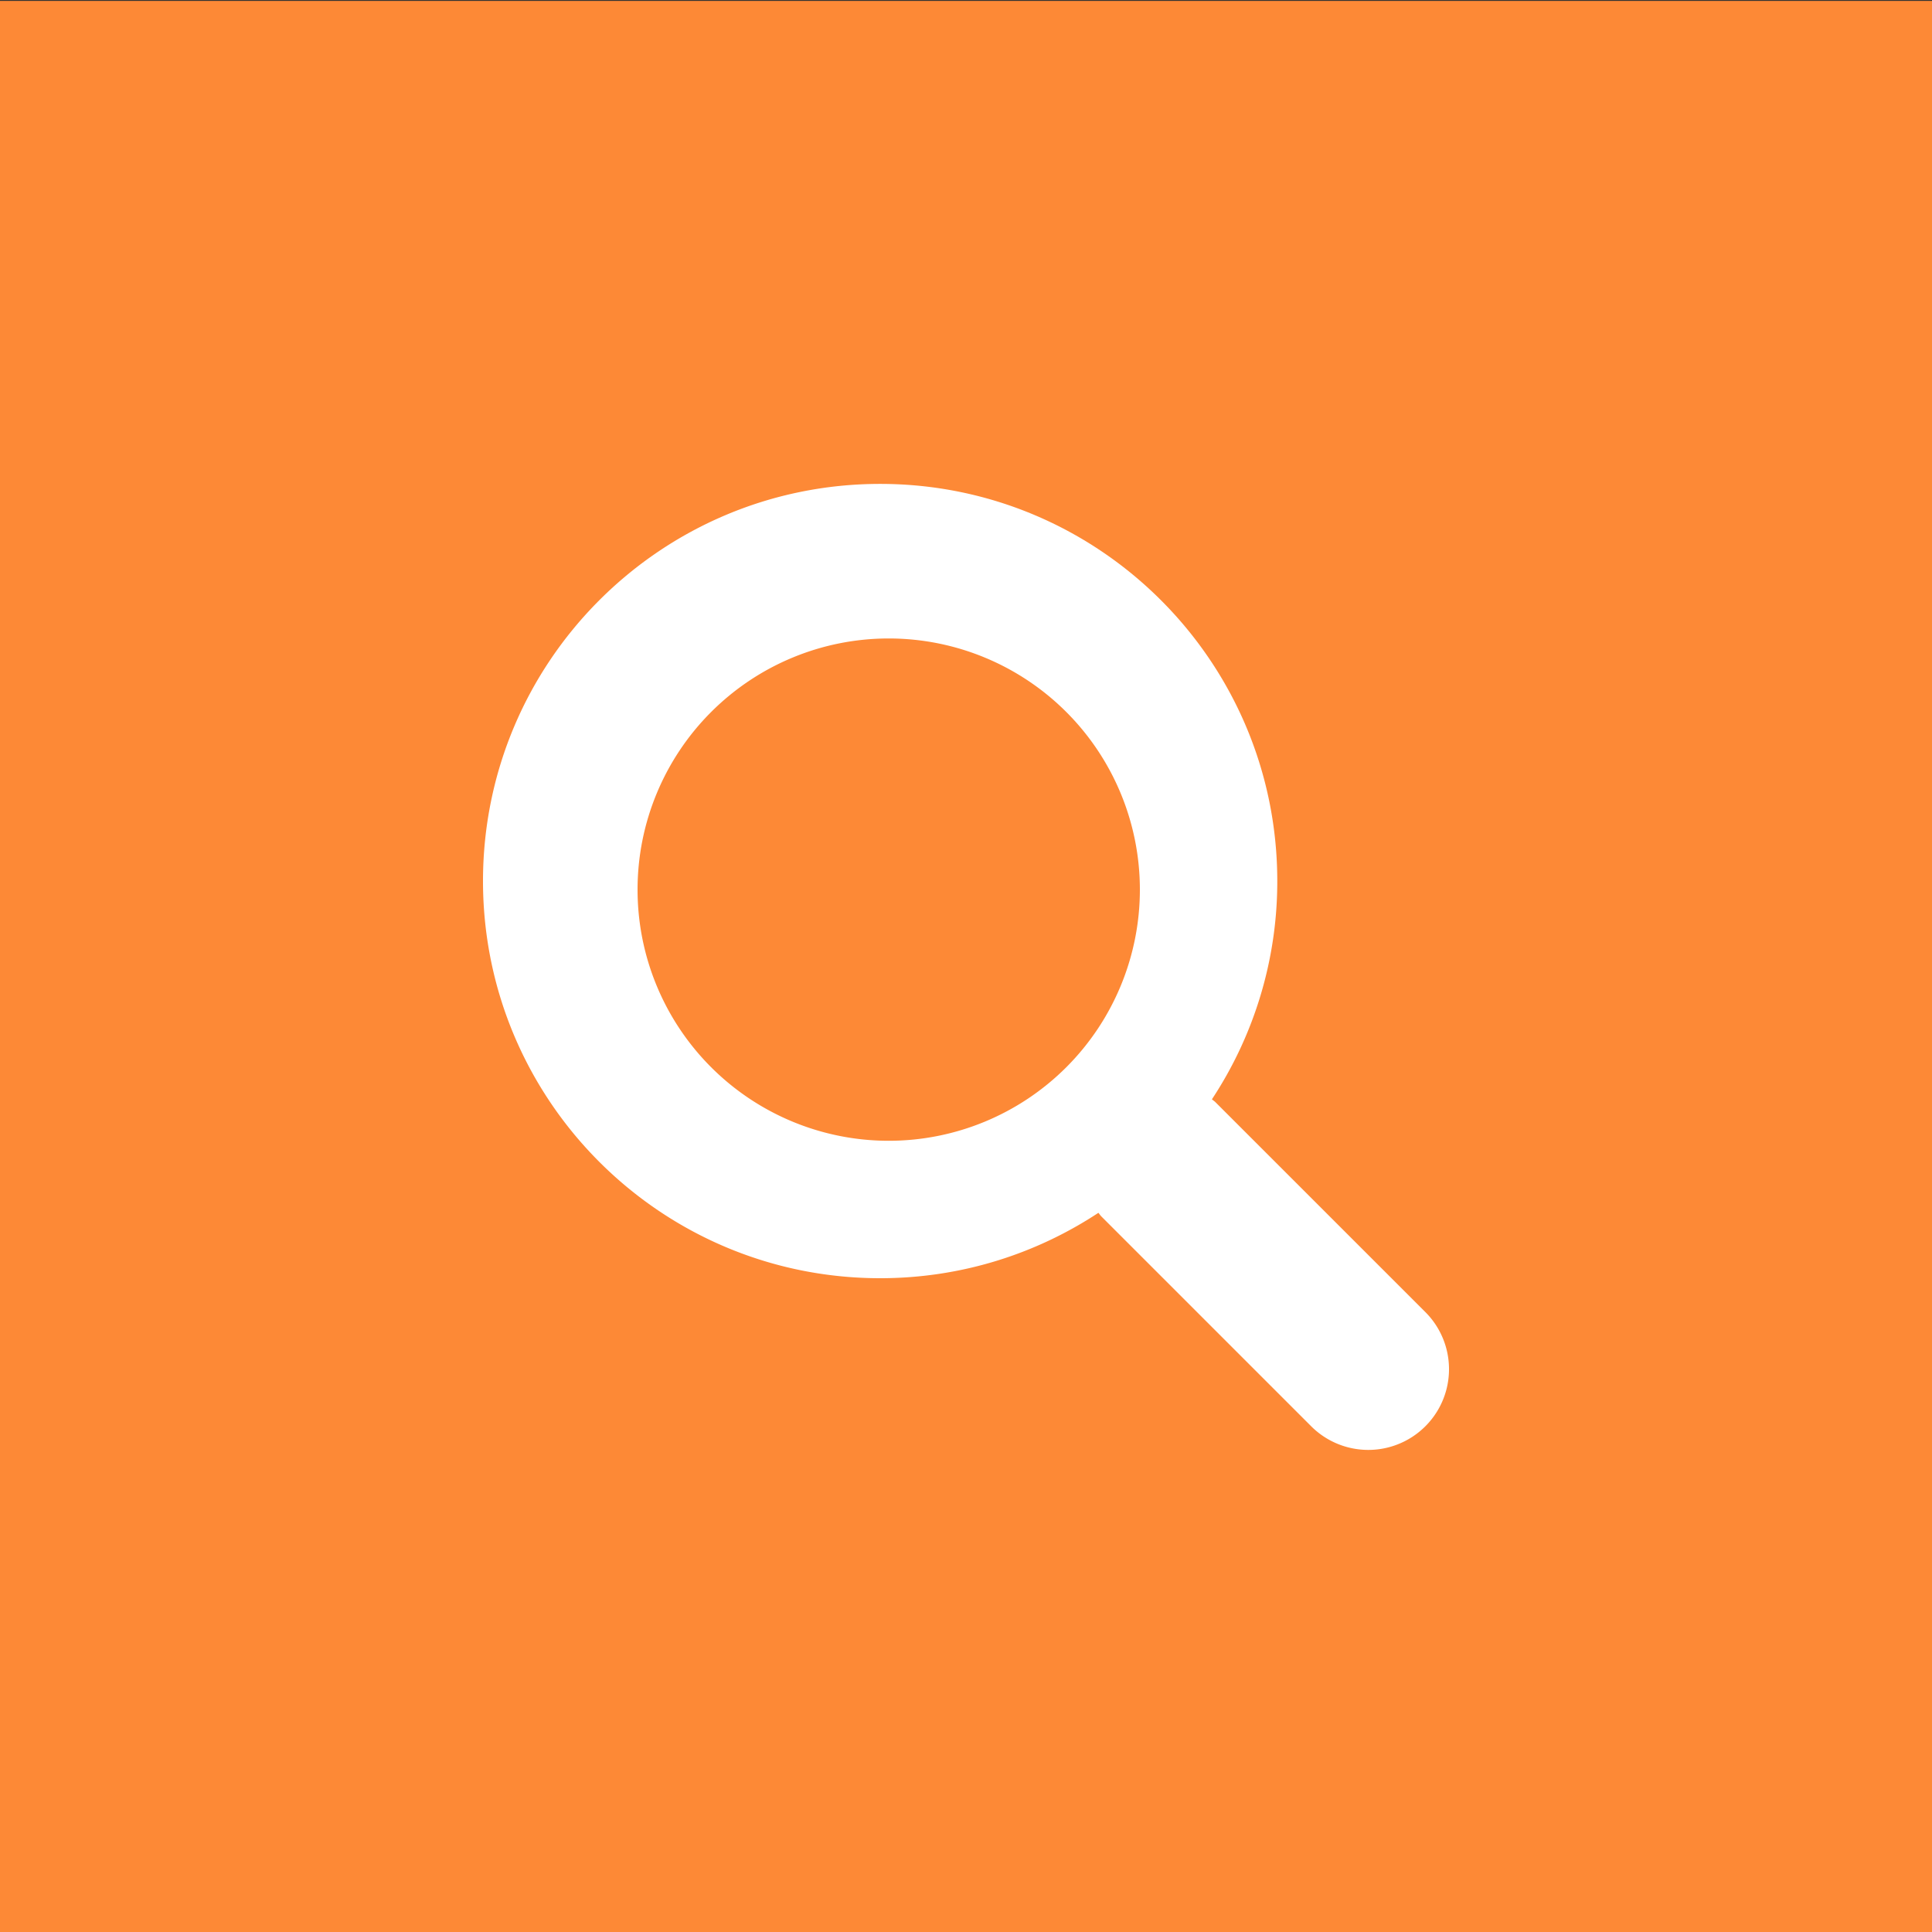
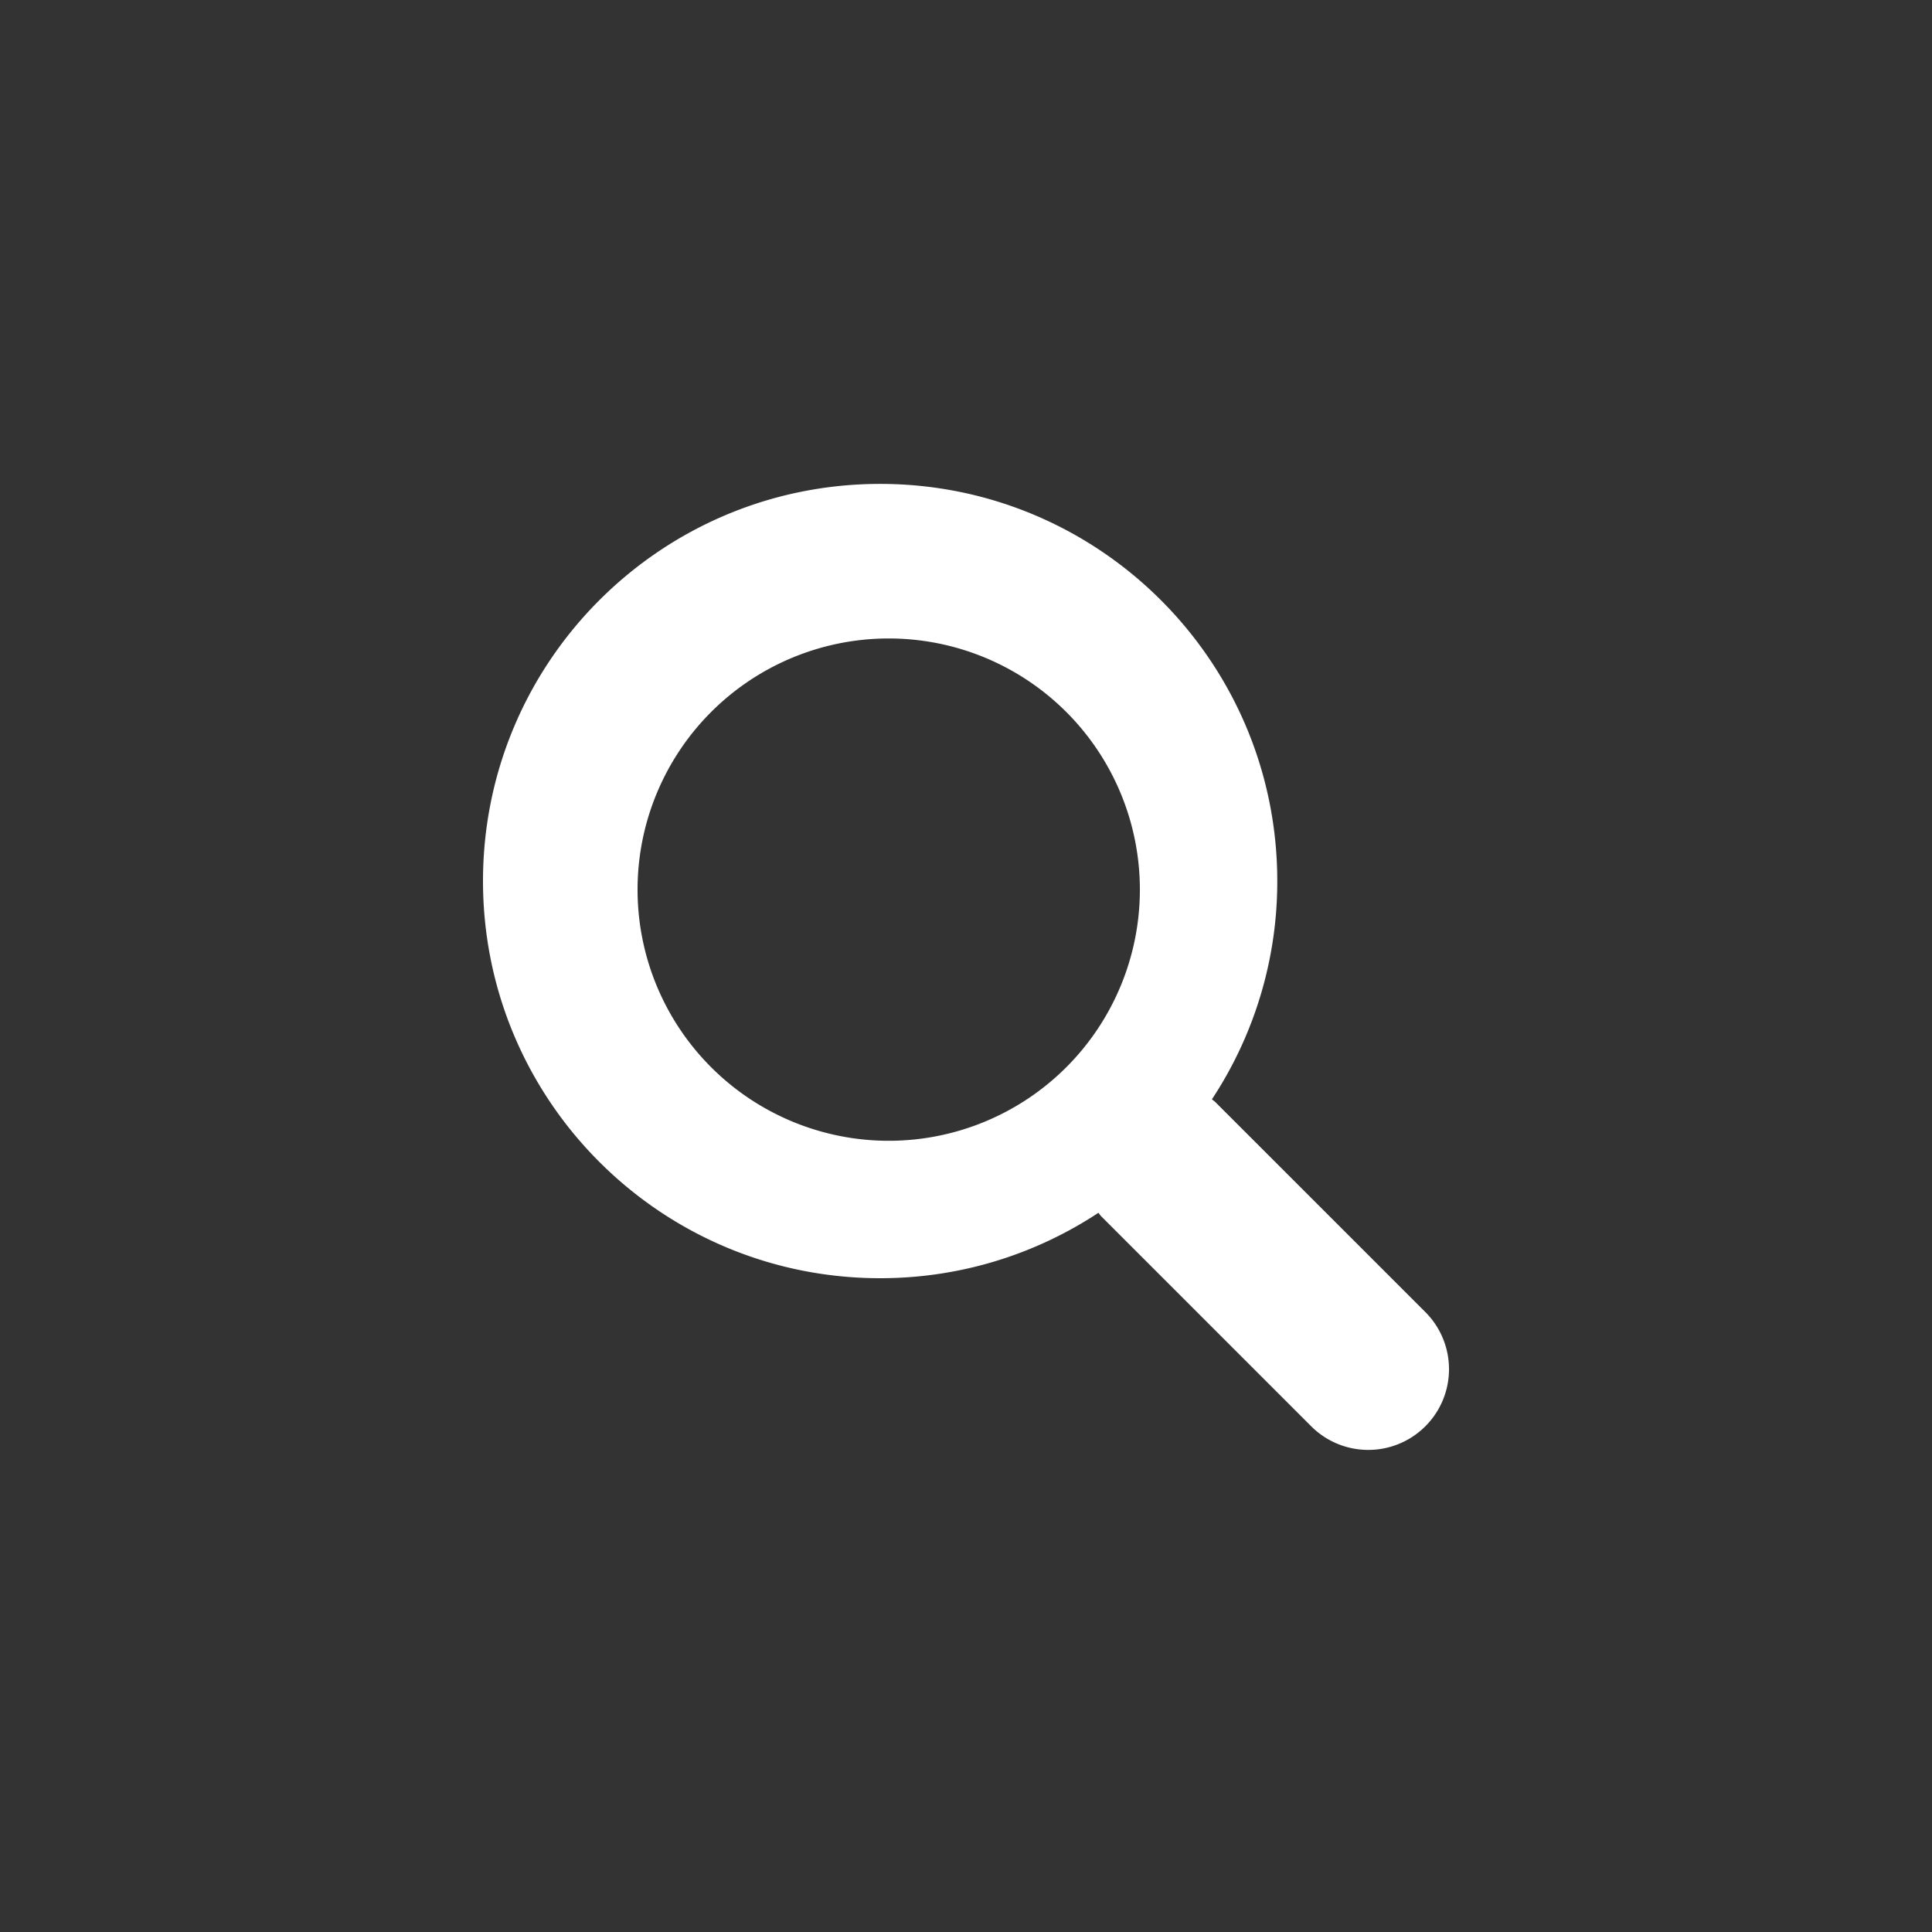
<svg xmlns="http://www.w3.org/2000/svg" width="60" height="60" viewBox="0 0 60 60">
  <rect x="0" y="0" width="60" height="60" fill="#333333" stroke="none" />
  <g fill="none" fill-rule="evenodd">
-     <path fill="#FD8936" d="M0 .028h60v60H0z" />
    <path fill="#FFF" d="M44.266 40.748l-6.518-6.517c-.034-.035-.075-.059-.111-.091a12.273 12.273 0 0 0 2.03-6.778c0-6.812-5.521-12.334-12.333-12.334S15 20.55 15 27.362c0 6.812 5.522 12.334 12.334 12.334 2.504 0 4.833-.749 6.778-2.031.032.036.056.077.09.111l6.518 6.518a2.507 2.507 0 0 0 3.546-3.546zM27.6 35.428a7.8 7.8 0 1 1 0-15.6 7.8 7.8 0 0 1 0 15.6z" />
  </g>
</svg>